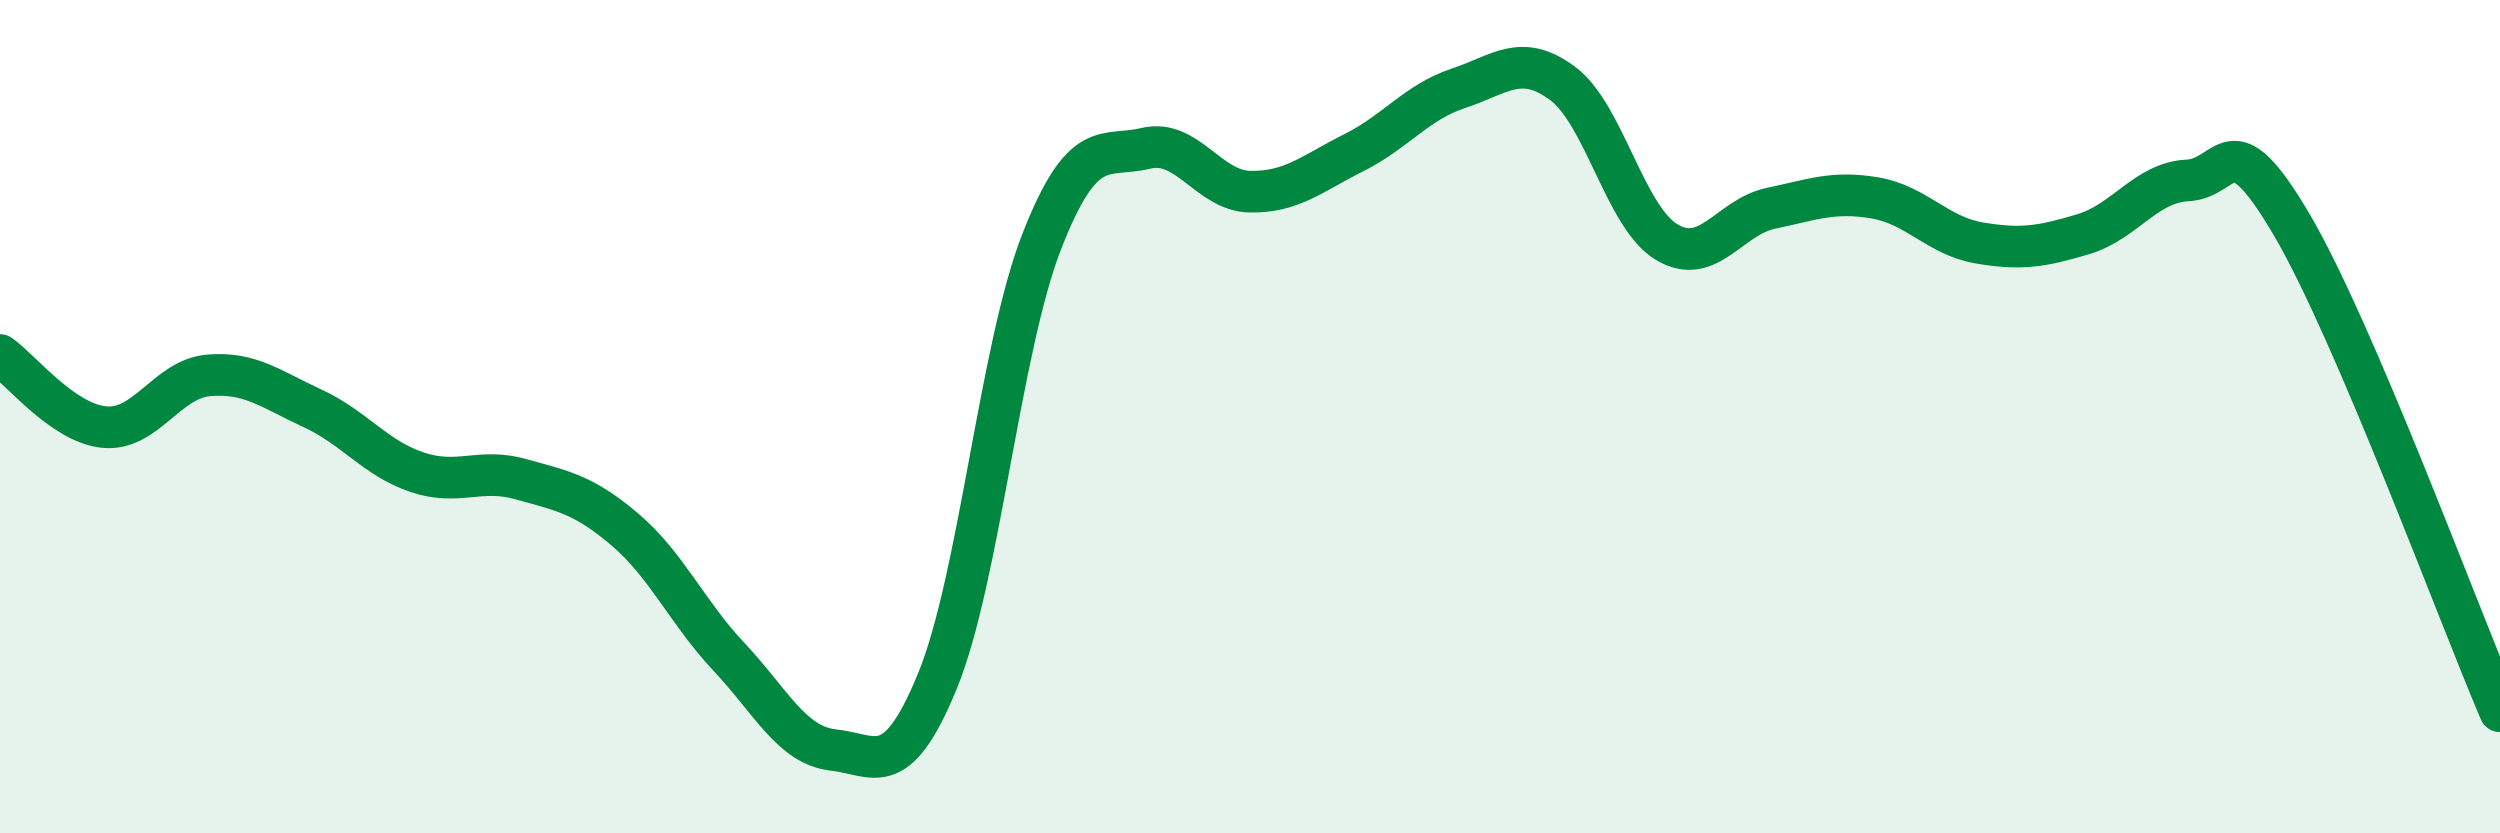
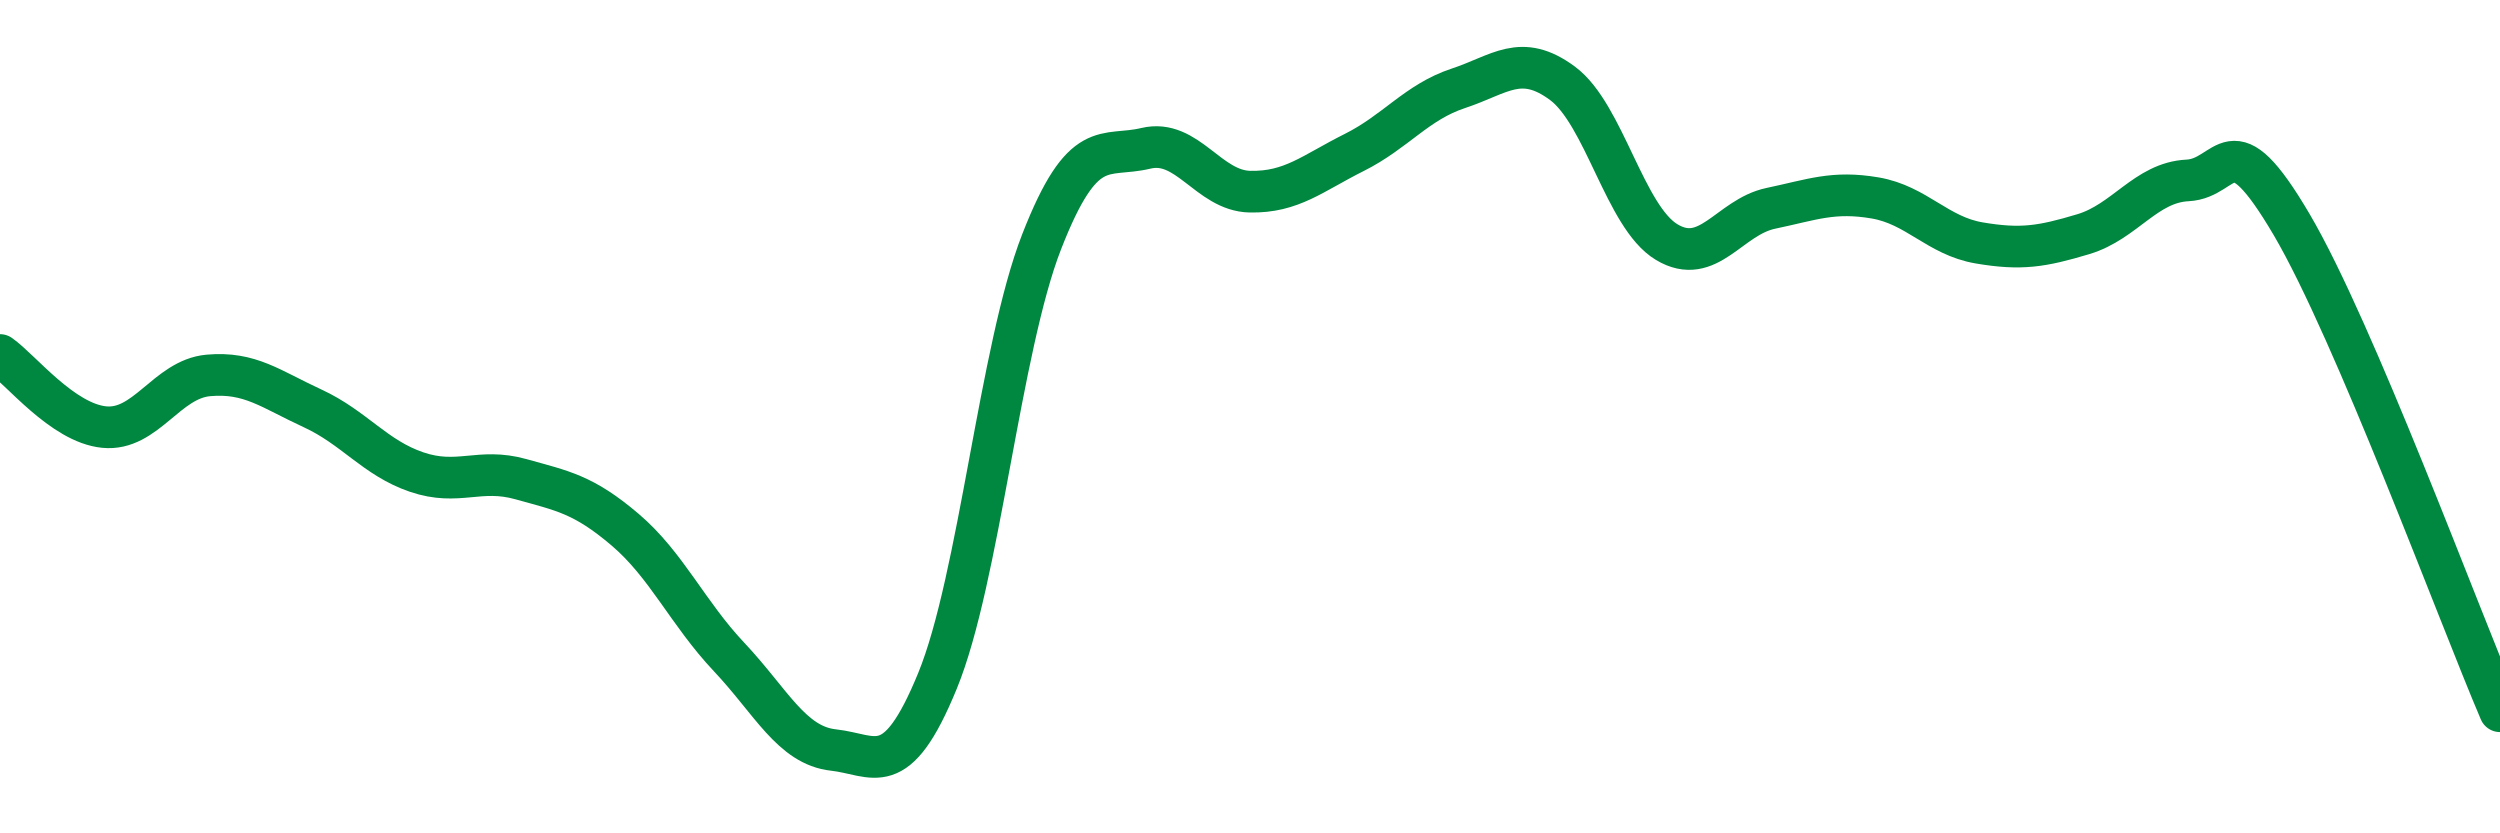
<svg xmlns="http://www.w3.org/2000/svg" width="60" height="20" viewBox="0 0 60 20">
-   <path d="M 0,8.52 C 0.5,8.87 1.5,10.15 2.5,10.25 C 3.5,10.35 4,9.1 5,9.01 C 6,8.92 6.5,9.34 7.5,9.8 C 8.5,10.26 9,10.99 10,11.33 C 11,11.67 11.5,11.22 12.5,11.5 C 13.5,11.78 14,11.86 15,12.71 C 16,13.56 16.5,14.71 17.5,15.77 C 18.5,16.83 19,17.89 20,18 C 21,18.11 21.5,18.78 22.5,16.34 C 23.5,13.9 24,8.36 25,5.8 C 26,3.24 26.5,3.8 27.5,3.56 C 28.5,3.32 29,4.58 30,4.6 C 31,4.62 31.5,4.16 32.5,3.66 C 33.5,3.16 34,2.45 35,2.12 C 36,1.79 36.5,1.26 37.5,2 C 38.5,2.74 39,5.21 40,5.81 C 41,6.41 41.5,5.21 42.5,5 C 43.5,4.79 44,4.58 45,4.75 C 46,4.92 46.5,5.66 47.5,5.83 C 48.5,6 49,5.92 50,5.62 C 51,5.32 51.5,4.38 52.5,4.33 C 53.5,4.28 53.5,2.84 55,5.39 C 56.5,7.94 59,14.73 60,17.07L60 20L0 20Z" fill="#008740" opacity="0.1" stroke-linecap="round" stroke-linejoin="round" />
  <path d="M 0,8.52 C 0.5,8.87 1.5,10.15 2.5,10.25 C 3.5,10.35 4,9.1 5,9.01 C 6,8.92 6.5,9.34 7.5,9.8 C 8.5,10.26 9,10.99 10,11.33 C 11,11.67 11.5,11.22 12.5,11.5 C 13.5,11.78 14,11.86 15,12.71 C 16,13.56 16.5,14.71 17.5,15.77 C 18.5,16.83 19,17.89 20,18 C 21,18.11 21.5,18.78 22.5,16.34 C 23.5,13.9 24,8.36 25,5.8 C 26,3.24 26.5,3.8 27.5,3.56 C 28.5,3.32 29,4.58 30,4.6 C 31,4.62 31.5,4.16 32.5,3.66 C 33.5,3.16 34,2.45 35,2.12 C 36,1.79 36.5,1.26 37.5,2 C 38.5,2.74 39,5.21 40,5.81 C 41,6.41 41.5,5.21 42.5,5 C 43.5,4.79 44,4.58 45,4.75 C 46,4.92 46.5,5.66 47.5,5.83 C 48.5,6 49,5.92 50,5.62 C 51,5.32 51.5,4.38 52.5,4.33 C 53.5,4.28 53.5,2.84 55,5.39 C 56.5,7.94 59,14.73 60,17.07" stroke="#008740" stroke-width="1" fill="none" stroke-linecap="round" stroke-linejoin="round" />
</svg>